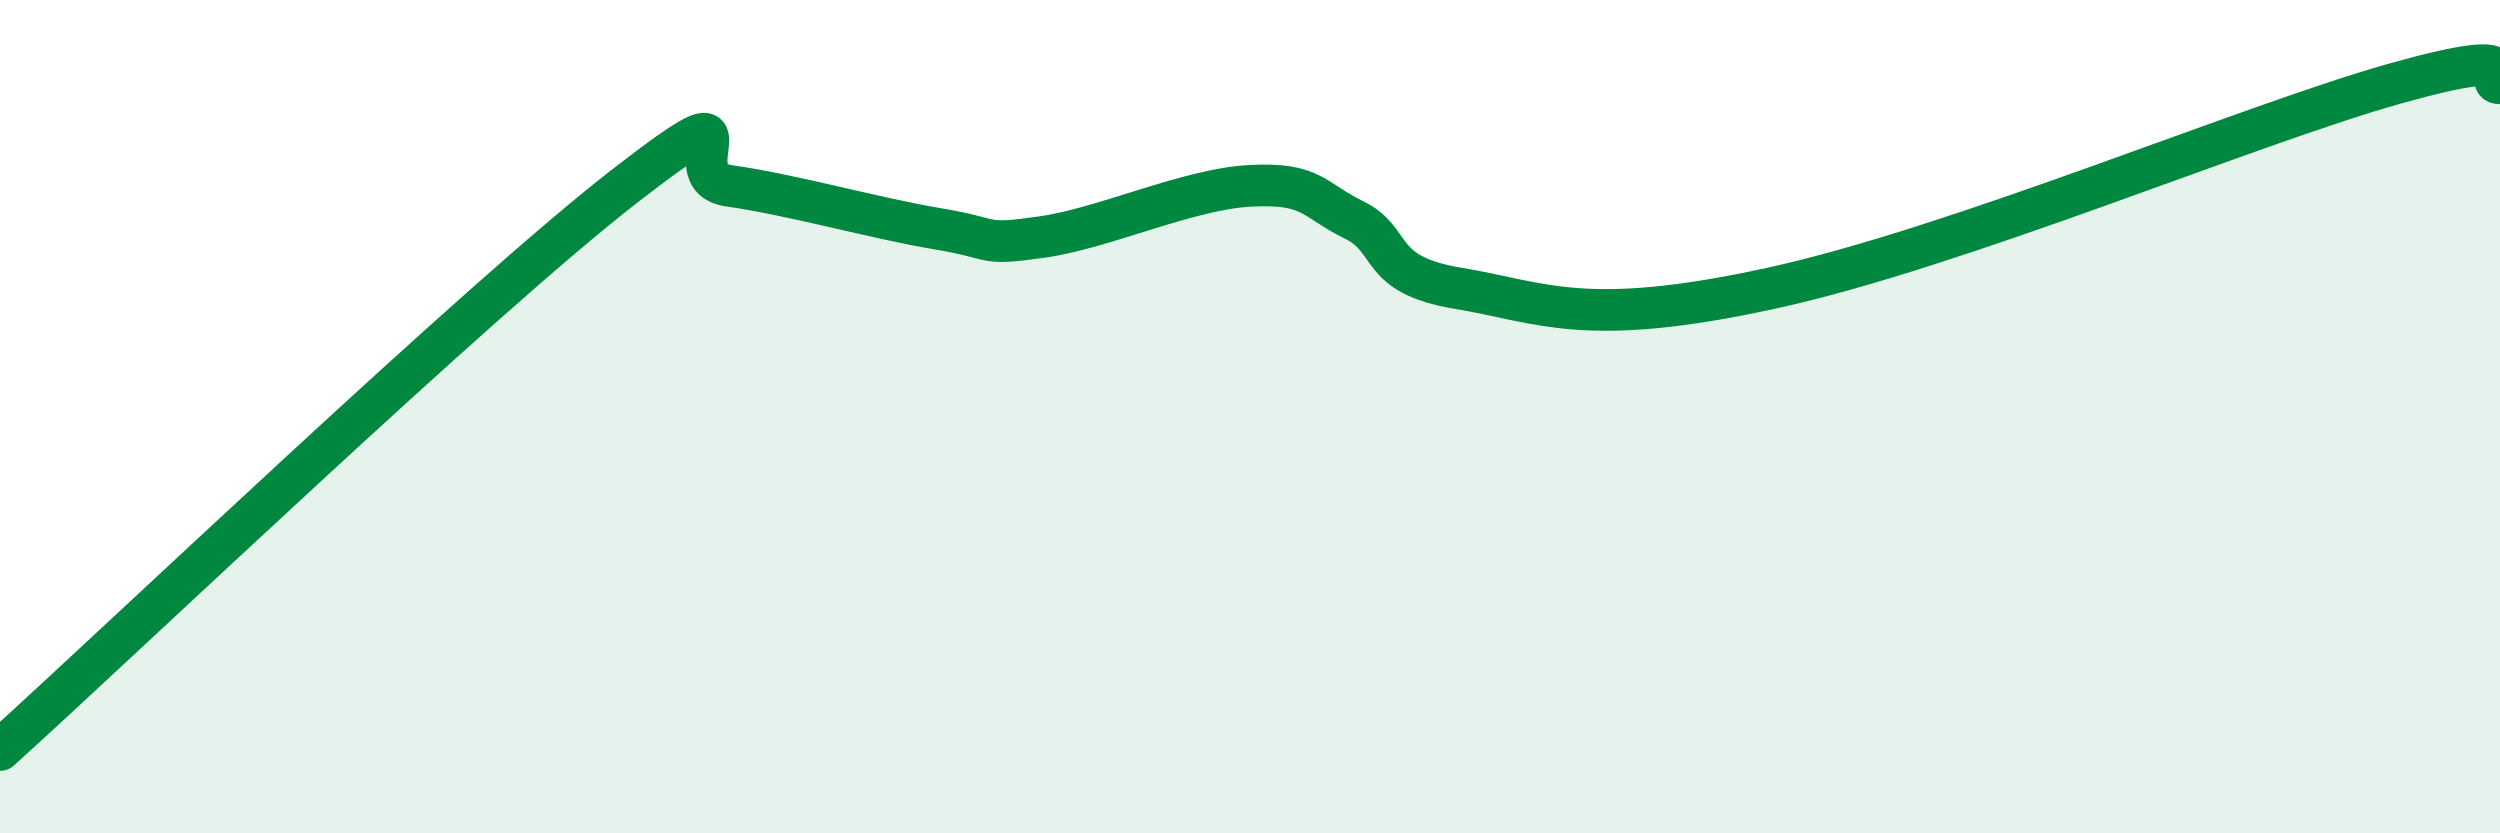
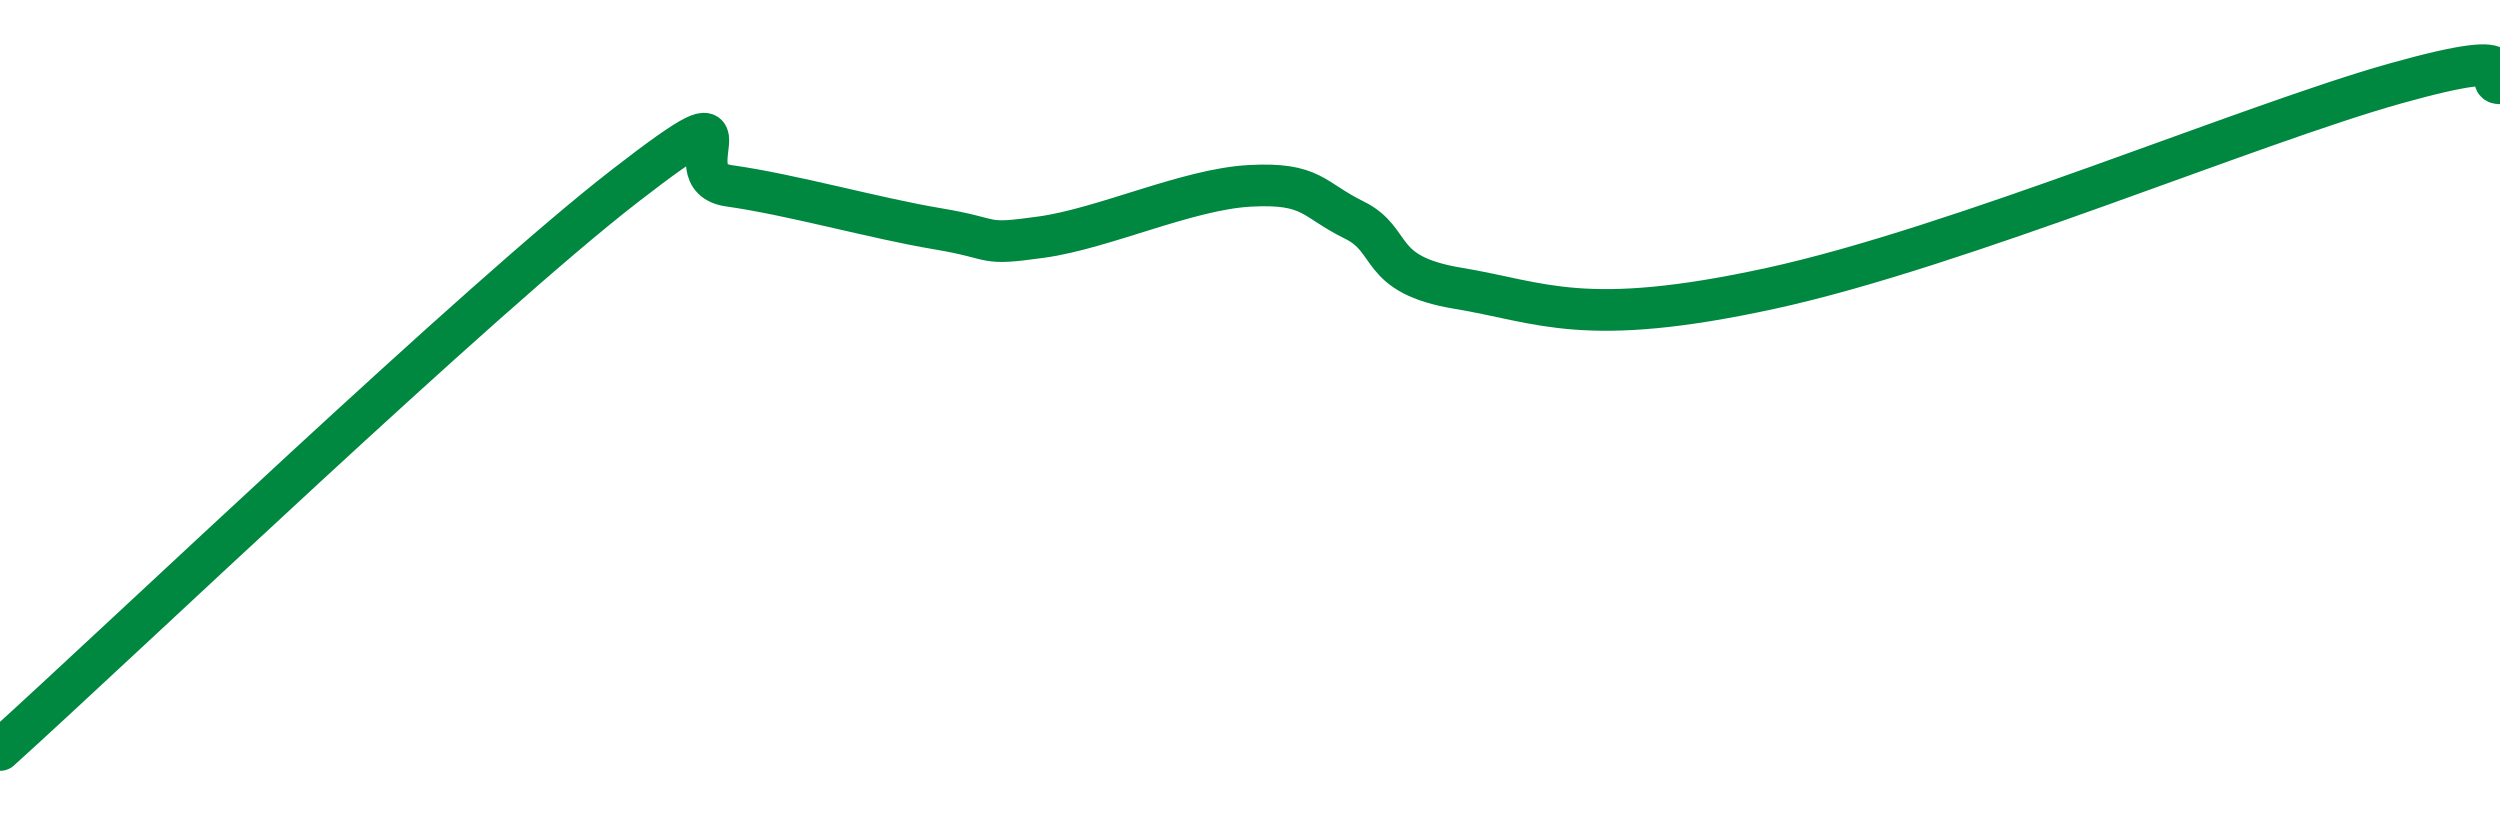
<svg xmlns="http://www.w3.org/2000/svg" width="60" height="20" viewBox="0 0 60 20">
-   <path d="M 0,18 C 3,15.29 11.5,7.17 15,4.46 C 18.5,1.75 16,4.25 17.5,4.46 C 19,4.67 21,5.24 22.5,5.49 C 24,5.74 23.5,5.9 25,5.69 C 26.5,5.48 28.5,4.54 30,4.46 C 31.5,4.38 31.5,4.79 32.5,5.28 C 33.5,5.77 33,6.59 35,6.92 C 37,7.25 38,7.9 42.5,6.92 C 47,5.94 54,2.98 57.5,2 C 61,1.02 59.5,2 60,2L60 20L0 20Z" fill="#008740" opacity="0.1" stroke-linecap="round" stroke-linejoin="round" />
  <path d="M 0,18 C 3,15.29 11.5,7.17 15,4.46 C 18.5,1.75 16,4.25 17.5,4.46 C 19,4.67 21,5.24 22.5,5.49 C 24,5.74 23.5,5.9 25,5.69 C 26.5,5.48 28.5,4.54 30,4.46 C 31.5,4.38 31.5,4.79 32.5,5.28 C 33.5,5.77 33,6.59 35,6.92 C 37,7.25 38,7.9 42.5,6.92 C 47,5.94 54,2.98 57.5,2 C 61,1.02 59.5,2 60,2" stroke="#008740" stroke-width="1" fill="none" stroke-linecap="round" stroke-linejoin="round" />
</svg>